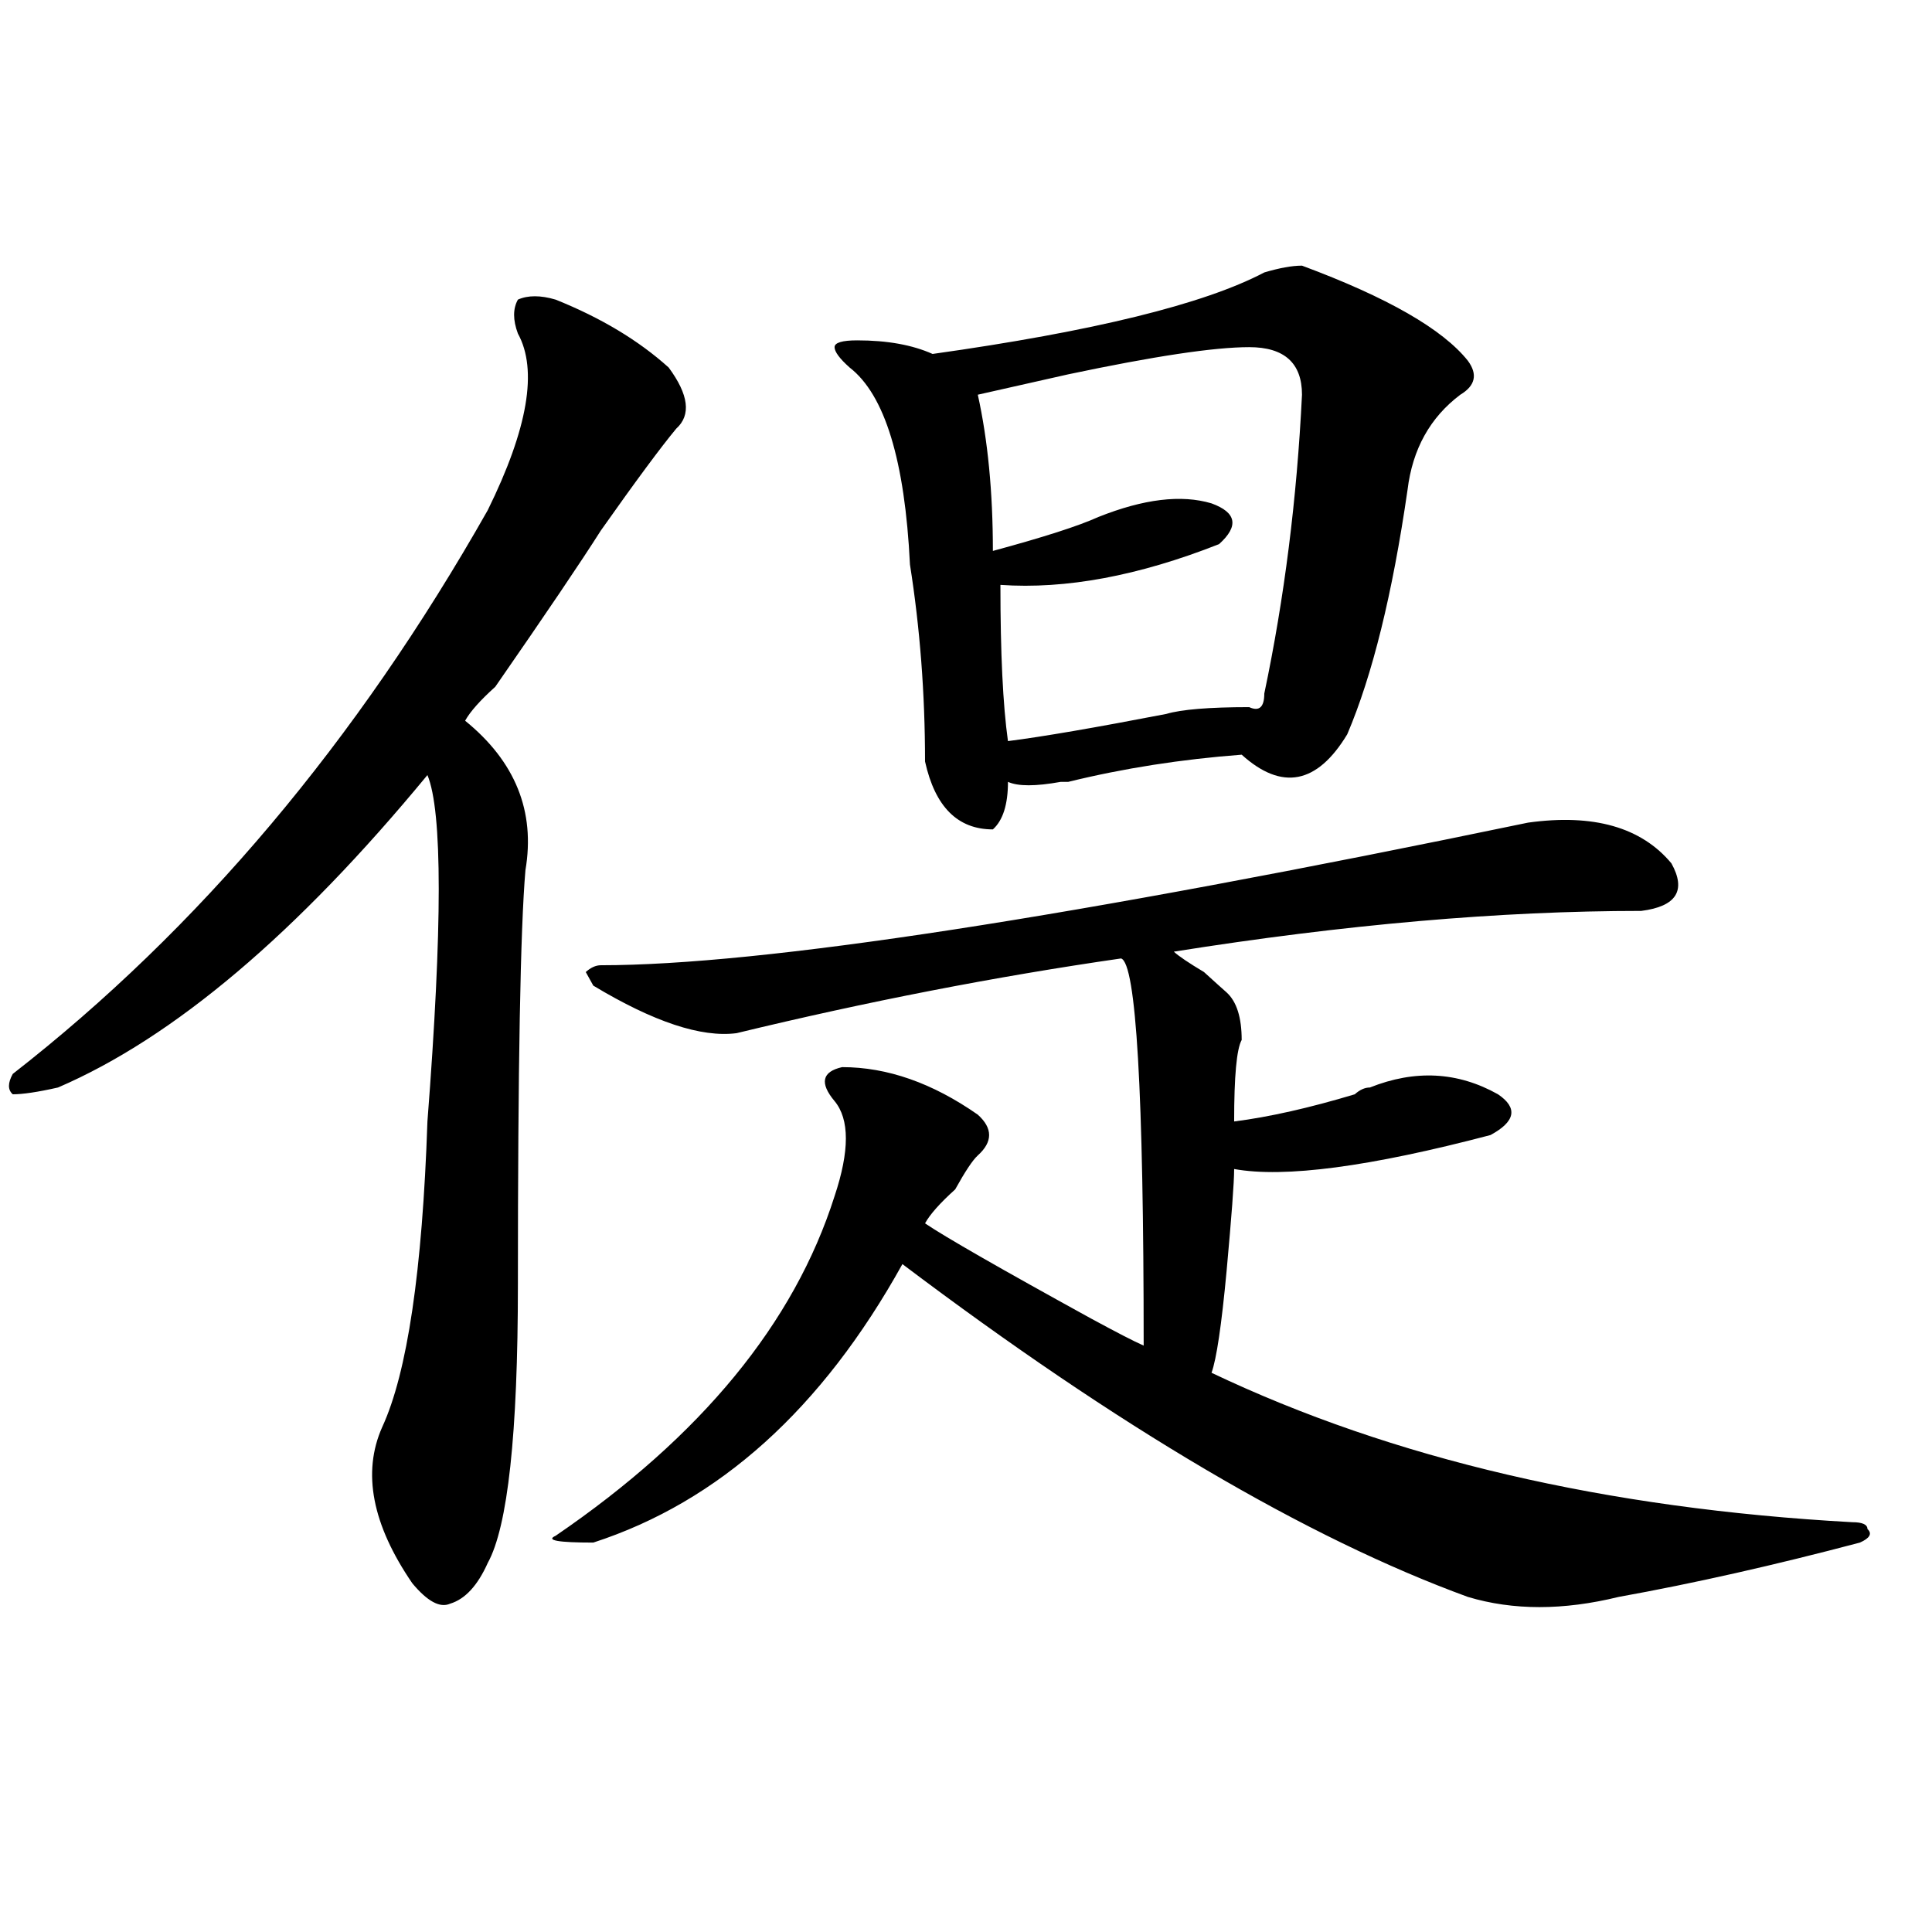
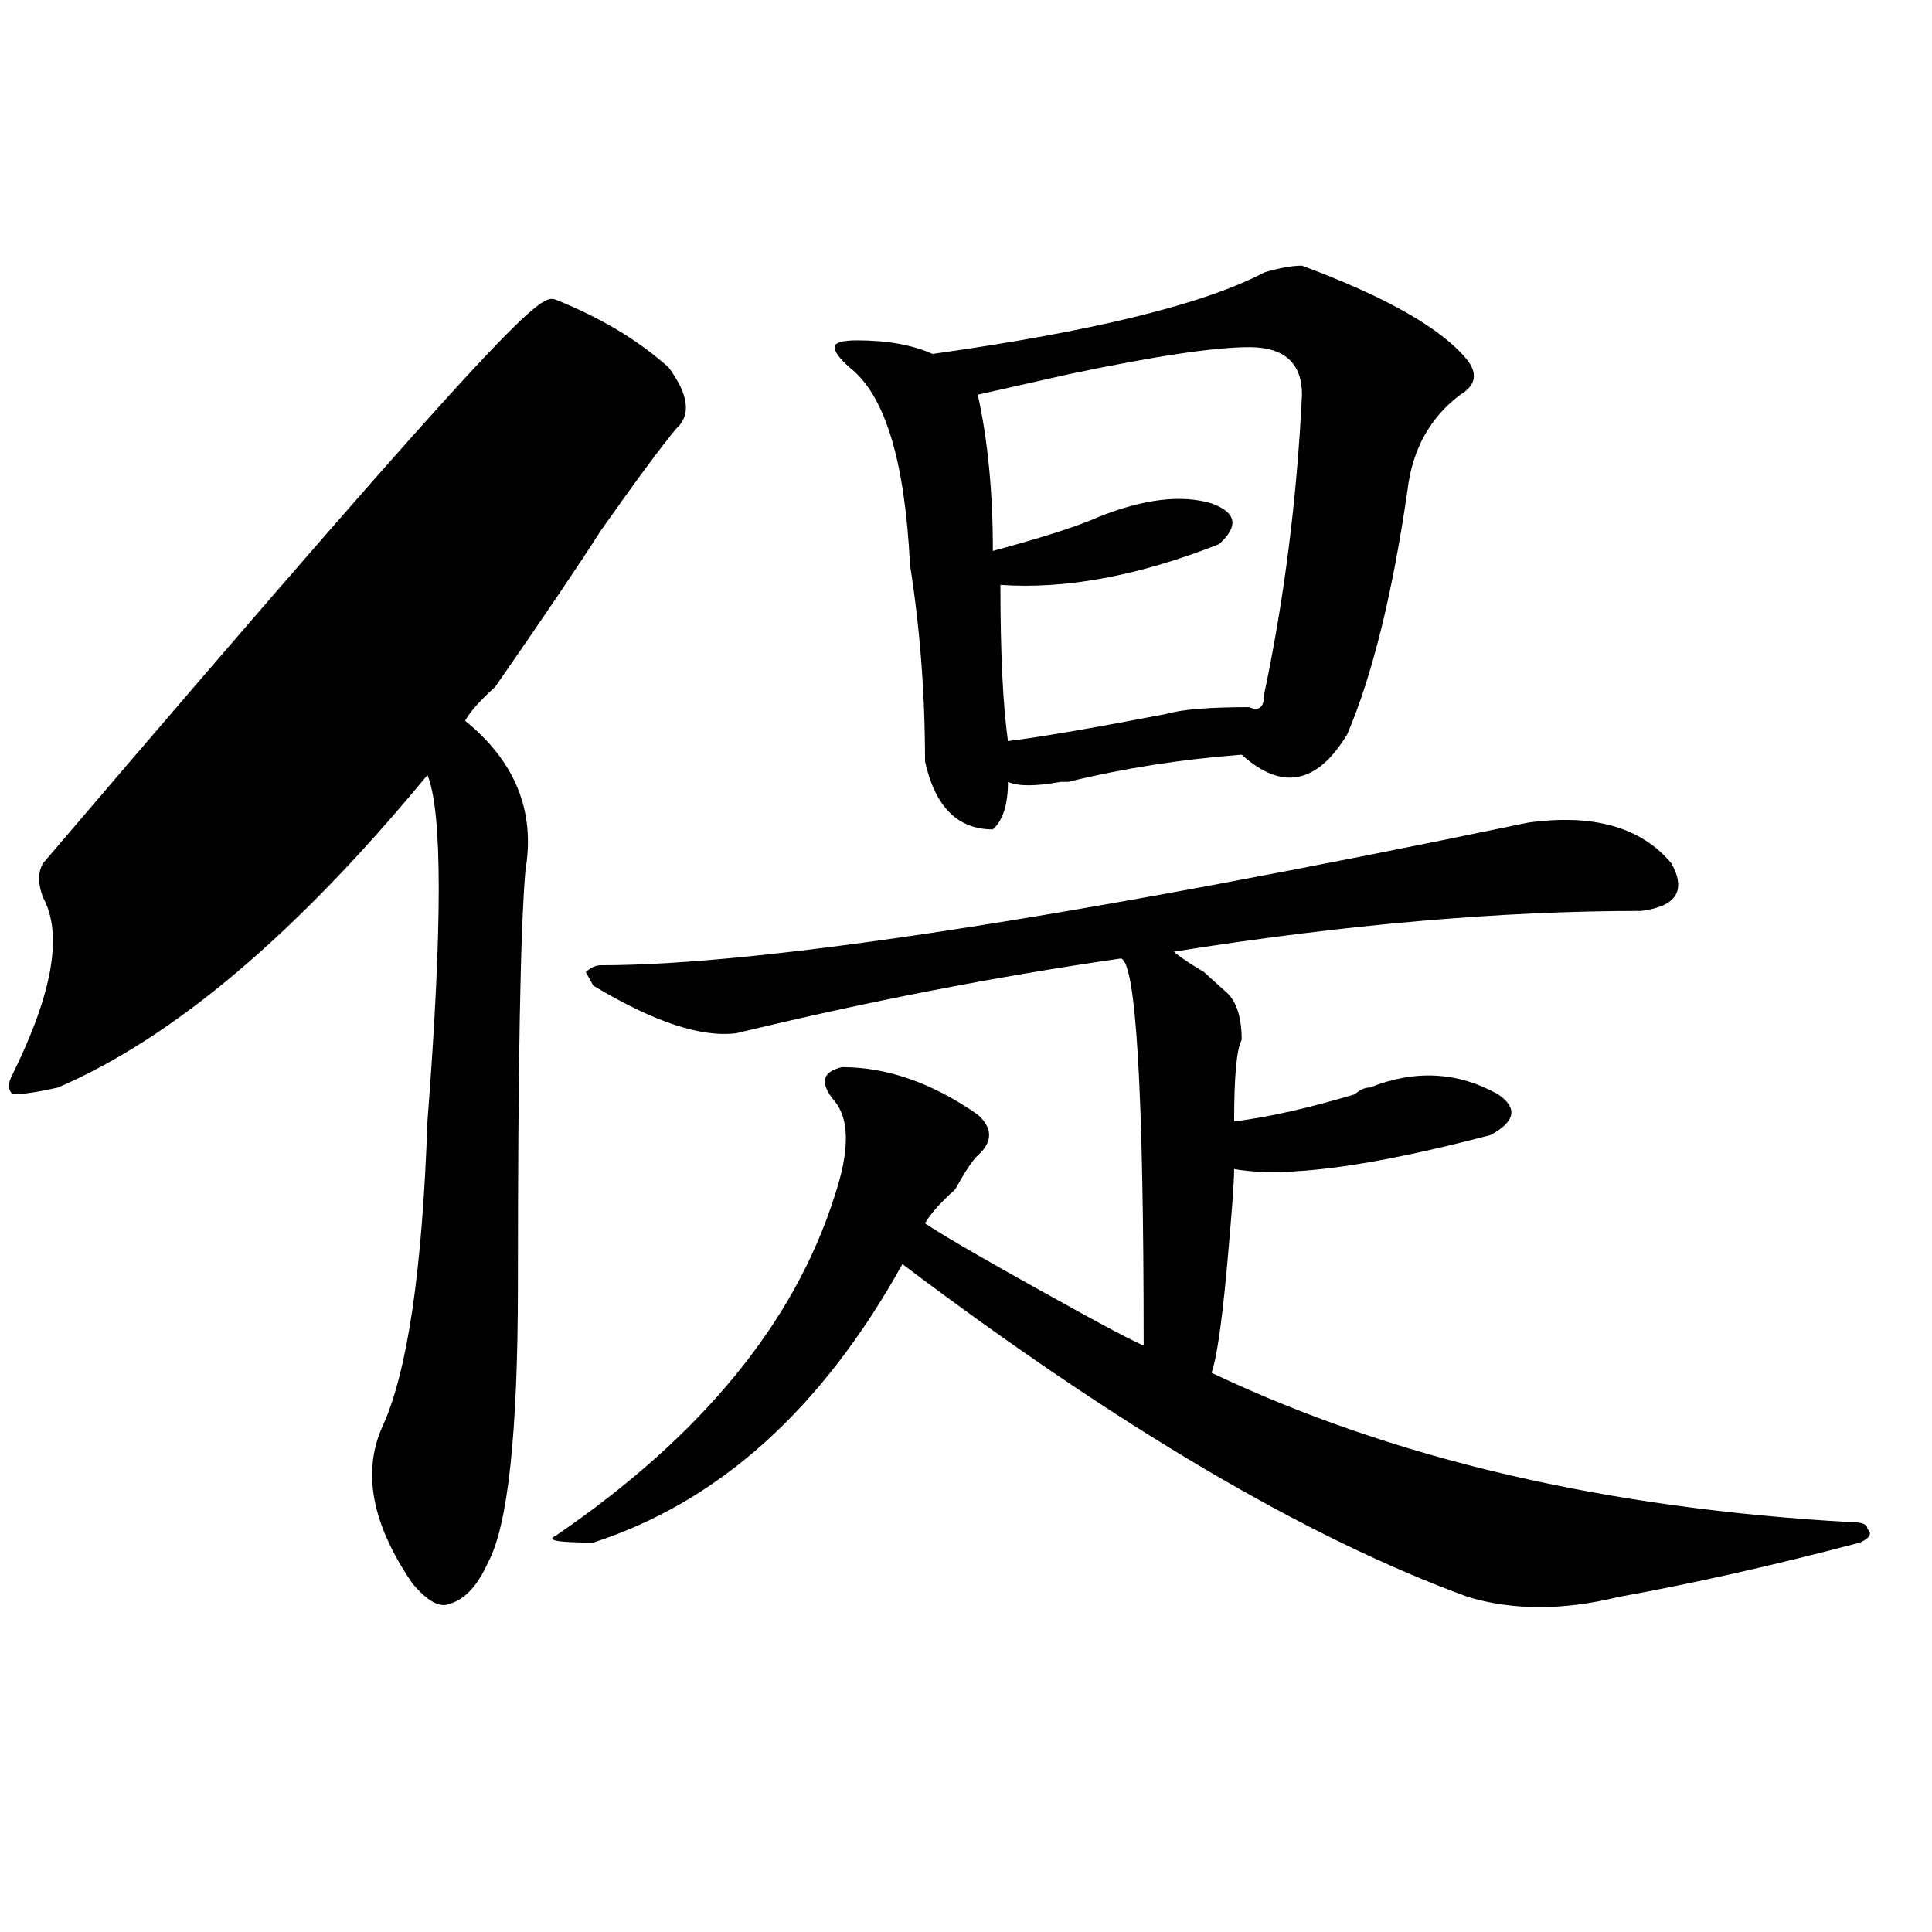
<svg xmlns="http://www.w3.org/2000/svg" version="1.1" id="图层_1" x="0px" y="0px" width="1000px" height="1000px" viewBox="0 0 1000 1000" enable-background="new 0 0 1000 1000" xml:space="preserve">
-   <path d="M287.578,155.078c23.414,9.394,42.926,21.094,58.535,35.156c10.365,14.063,11.707,24.609,3.902,31.641  c-7.805,9.394-20.854,26.972-39.023,52.734c-10.427,16.425-28.658,43.396-54.633,80.859c-7.805,7.031-13.049,12.909-15.609,17.578  c25.975,21.094,36.401,46.912,31.219,77.344c-2.622,30.487-3.902,101.953-3.902,214.453c0,77.344-5.244,125.409-15.609,144.141  c-5.244,11.7-11.707,18.731-19.512,21.094c-5.244,2.307-11.707-1.209-19.512-10.547c-20.854-30.432-26.036-57.403-15.609-80.859  c12.987-28.125,20.792-80.859,23.414-158.203c7.805-100.744,7.805-160.51,0-179.297C153.557,483.24,89.839,537.128,30.023,562.891  c-10.427,2.362-18.231,3.516-23.414,3.516c-2.622-2.307-2.622-5.822,0-10.547c96.217-74.981,178.166-172.266,245.848-291.797  c20.792-42.188,25.975-72.619,15.609-91.406c-2.622-7.031-2.622-12.854,0-17.578C273.249,152.771,279.773,152.771,287.578,155.078z   M790.98,425.781c33.779-4.669,58.535,2.362,74.145,21.094c7.805,14.063,2.561,22.303-15.609,24.609  c-72.864,0-153.533,7.031-241.945,21.094c2.561,2.362,7.805,5.878,15.609,10.547c5.183,4.725,9.085,8.24,11.707,10.547  c5.183,4.725,7.805,12.909,7.805,24.609c-2.622,4.725-3.902,18.787-3.902,42.188c18.17-2.307,39.023-7.031,62.438-14.063  c2.561-2.307,5.183-3.516,7.805-3.516c23.414-9.338,45.486-8.185,66.34,3.516c10.365,7.031,9.085,14.063-3.902,21.094  c-62.438,16.425-106.705,22.303-132.68,17.578c0,7.031-1.342,24.609-3.902,52.734c-2.622,28.125-5.244,45.703-7.805,52.734  c93.656,44.55,204.202,70.313,331.699,77.344c5.183,0,7.805,1.209,7.805,3.516c2.561,2.362,1.28,4.725-3.902,7.031  c-44.268,11.7-85.852,21.094-124.875,28.125c-28.658,7.031-54.633,7.031-78.047,0c-83.291-30.432-180.85-87.891-292.676-172.266  c-41.646,75.037-94.998,123.047-159.996,144.141c-18.231,0-24.756-1.153-19.512-3.516  c75.425-51.525,123.533-110.138,144.387-175.781c7.805-23.4,7.805-39.825,0-49.219c-7.805-9.338-6.524-15.216,3.902-17.578  c23.414,0,46.828,8.24,70.242,24.609c7.805,7.031,7.805,14.063,0,21.094c-2.622,2.362-6.524,8.24-11.707,17.578  c-7.805,7.031-13.049,12.909-15.609,17.578c10.365,7.031,39.023,23.456,85.852,49.219c12.987,7.031,22.072,11.756,27.316,14.063  c0-131.231-3.902-198.028-11.707-200.391c-65.06,9.394-131.399,22.303-199.02,38.672c-18.231,2.362-42.926-5.822-74.145-24.609  l-3.902-7.031c2.561-2.307,5.183-3.516,7.805-3.516C394.222,499.609,554.218,475,790.98,425.781z M654.398,141.016  c7.805-2.307,14.268-3.516,19.512-3.516c44.206,16.425,72.803,32.85,85.852,49.219c5.183,7.031,3.902,12.909-3.902,17.578  c-15.609,11.756-24.756,28.125-27.316,49.219c-7.805,53.943-18.231,96.131-31.219,126.563  c-15.609,25.818-33.841,29.334-54.633,10.547c-31.219,2.362-61.157,7.031-89.754,14.063h-3.902c-13.049,2.362-22.134,2.362-27.316,0  c0,11.756-2.622,19.94-7.805,24.609c-18.231,0-29.938-11.7-35.121-35.156c0-35.156-2.622-69.104-7.805-101.953  c-2.622-53.888-13.049-87.891-31.219-101.953c-5.244-4.669-7.805-8.185-7.805-10.547c0-2.307,3.902-3.516,11.707-3.516  c15.609,0,28.597,2.362,39.023,7.031C565.925,171.503,623.18,157.44,654.398,141.016z M646.594,179.688  c-18.231,0-49.45,4.725-93.656,14.063c-20.854,4.725-36.463,8.24-46.828,10.547c5.183,23.456,7.805,50.428,7.805,80.859  c25.975-7.031,44.206-12.854,54.633-17.578c23.414-9.338,42.926-11.7,58.535-7.031c12.987,4.725,14.268,11.756,3.902,21.094  c-41.646,16.425-79.389,23.456-113.168,21.094c0,35.156,1.28,62.128,3.902,80.859c18.17-2.307,45.486-7.031,81.949-14.063  c7.805-2.307,22.072-3.516,42.926-3.516c5.183,2.362,7.805,0,7.805-7.031c10.365-49.219,16.89-100.744,19.512-154.688  C673.91,187.928,664.764,179.688,646.594,179.688z" />
+   <path d="M287.578,155.078c23.414,9.394,42.926,21.094,58.535,35.156c10.365,14.063,11.707,24.609,3.902,31.641  c-7.805,9.394-20.854,26.972-39.023,52.734c-10.427,16.425-28.658,43.396-54.633,80.859c-7.805,7.031-13.049,12.909-15.609,17.578  c25.975,21.094,36.401,46.912,31.219,77.344c-2.622,30.487-3.902,101.953-3.902,214.453c0,77.344-5.244,125.409-15.609,144.141  c-5.244,11.7-11.707,18.731-19.512,21.094c-5.244,2.307-11.707-1.209-19.512-10.547c-20.854-30.432-26.036-57.403-15.609-80.859  c12.987-28.125,20.792-80.859,23.414-158.203c7.805-100.744,7.805-160.51,0-179.297C153.557,483.24,89.839,537.128,30.023,562.891  c-10.427,2.362-18.231,3.516-23.414,3.516c-2.622-2.307-2.622-5.822,0-10.547c20.792-42.188,25.975-72.619,15.609-91.406c-2.622-7.031-2.622-12.854,0-17.578C273.249,152.771,279.773,152.771,287.578,155.078z   M790.98,425.781c33.779-4.669,58.535,2.362,74.145,21.094c7.805,14.063,2.561,22.303-15.609,24.609  c-72.864,0-153.533,7.031-241.945,21.094c2.561,2.362,7.805,5.878,15.609,10.547c5.183,4.725,9.085,8.24,11.707,10.547  c5.183,4.725,7.805,12.909,7.805,24.609c-2.622,4.725-3.902,18.787-3.902,42.188c18.17-2.307,39.023-7.031,62.438-14.063  c2.561-2.307,5.183-3.516,7.805-3.516c23.414-9.338,45.486-8.185,66.34,3.516c10.365,7.031,9.085,14.063-3.902,21.094  c-62.438,16.425-106.705,22.303-132.68,17.578c0,7.031-1.342,24.609-3.902,52.734c-2.622,28.125-5.244,45.703-7.805,52.734  c93.656,44.55,204.202,70.313,331.699,77.344c5.183,0,7.805,1.209,7.805,3.516c2.561,2.362,1.28,4.725-3.902,7.031  c-44.268,11.7-85.852,21.094-124.875,28.125c-28.658,7.031-54.633,7.031-78.047,0c-83.291-30.432-180.85-87.891-292.676-172.266  c-41.646,75.037-94.998,123.047-159.996,144.141c-18.231,0-24.756-1.153-19.512-3.516  c75.425-51.525,123.533-110.138,144.387-175.781c7.805-23.4,7.805-39.825,0-49.219c-7.805-9.338-6.524-15.216,3.902-17.578  c23.414,0,46.828,8.24,70.242,24.609c7.805,7.031,7.805,14.063,0,21.094c-2.622,2.362-6.524,8.24-11.707,17.578  c-7.805,7.031-13.049,12.909-15.609,17.578c10.365,7.031,39.023,23.456,85.852,49.219c12.987,7.031,22.072,11.756,27.316,14.063  c0-131.231-3.902-198.028-11.707-200.391c-65.06,9.394-131.399,22.303-199.02,38.672c-18.231,2.362-42.926-5.822-74.145-24.609  l-3.902-7.031c2.561-2.307,5.183-3.516,7.805-3.516C394.222,499.609,554.218,475,790.98,425.781z M654.398,141.016  c7.805-2.307,14.268-3.516,19.512-3.516c44.206,16.425,72.803,32.85,85.852,49.219c5.183,7.031,3.902,12.909-3.902,17.578  c-15.609,11.756-24.756,28.125-27.316,49.219c-7.805,53.943-18.231,96.131-31.219,126.563  c-15.609,25.818-33.841,29.334-54.633,10.547c-31.219,2.362-61.157,7.031-89.754,14.063h-3.902c-13.049,2.362-22.134,2.362-27.316,0  c0,11.756-2.622,19.94-7.805,24.609c-18.231,0-29.938-11.7-35.121-35.156c0-35.156-2.622-69.104-7.805-101.953  c-2.622-53.888-13.049-87.891-31.219-101.953c-5.244-4.669-7.805-8.185-7.805-10.547c0-2.307,3.902-3.516,11.707-3.516  c15.609,0,28.597,2.362,39.023,7.031C565.925,171.503,623.18,157.44,654.398,141.016z M646.594,179.688  c-18.231,0-49.45,4.725-93.656,14.063c-20.854,4.725-36.463,8.24-46.828,10.547c5.183,23.456,7.805,50.428,7.805,80.859  c25.975-7.031,44.206-12.854,54.633-17.578c23.414-9.338,42.926-11.7,58.535-7.031c12.987,4.725,14.268,11.756,3.902,21.094  c-41.646,16.425-79.389,23.456-113.168,21.094c0,35.156,1.28,62.128,3.902,80.859c18.17-2.307,45.486-7.031,81.949-14.063  c7.805-2.307,22.072-3.516,42.926-3.516c5.183,2.362,7.805,0,7.805-7.031c10.365-49.219,16.89-100.744,19.512-154.688  C673.91,187.928,664.764,179.688,646.594,179.688z" />
</svg>